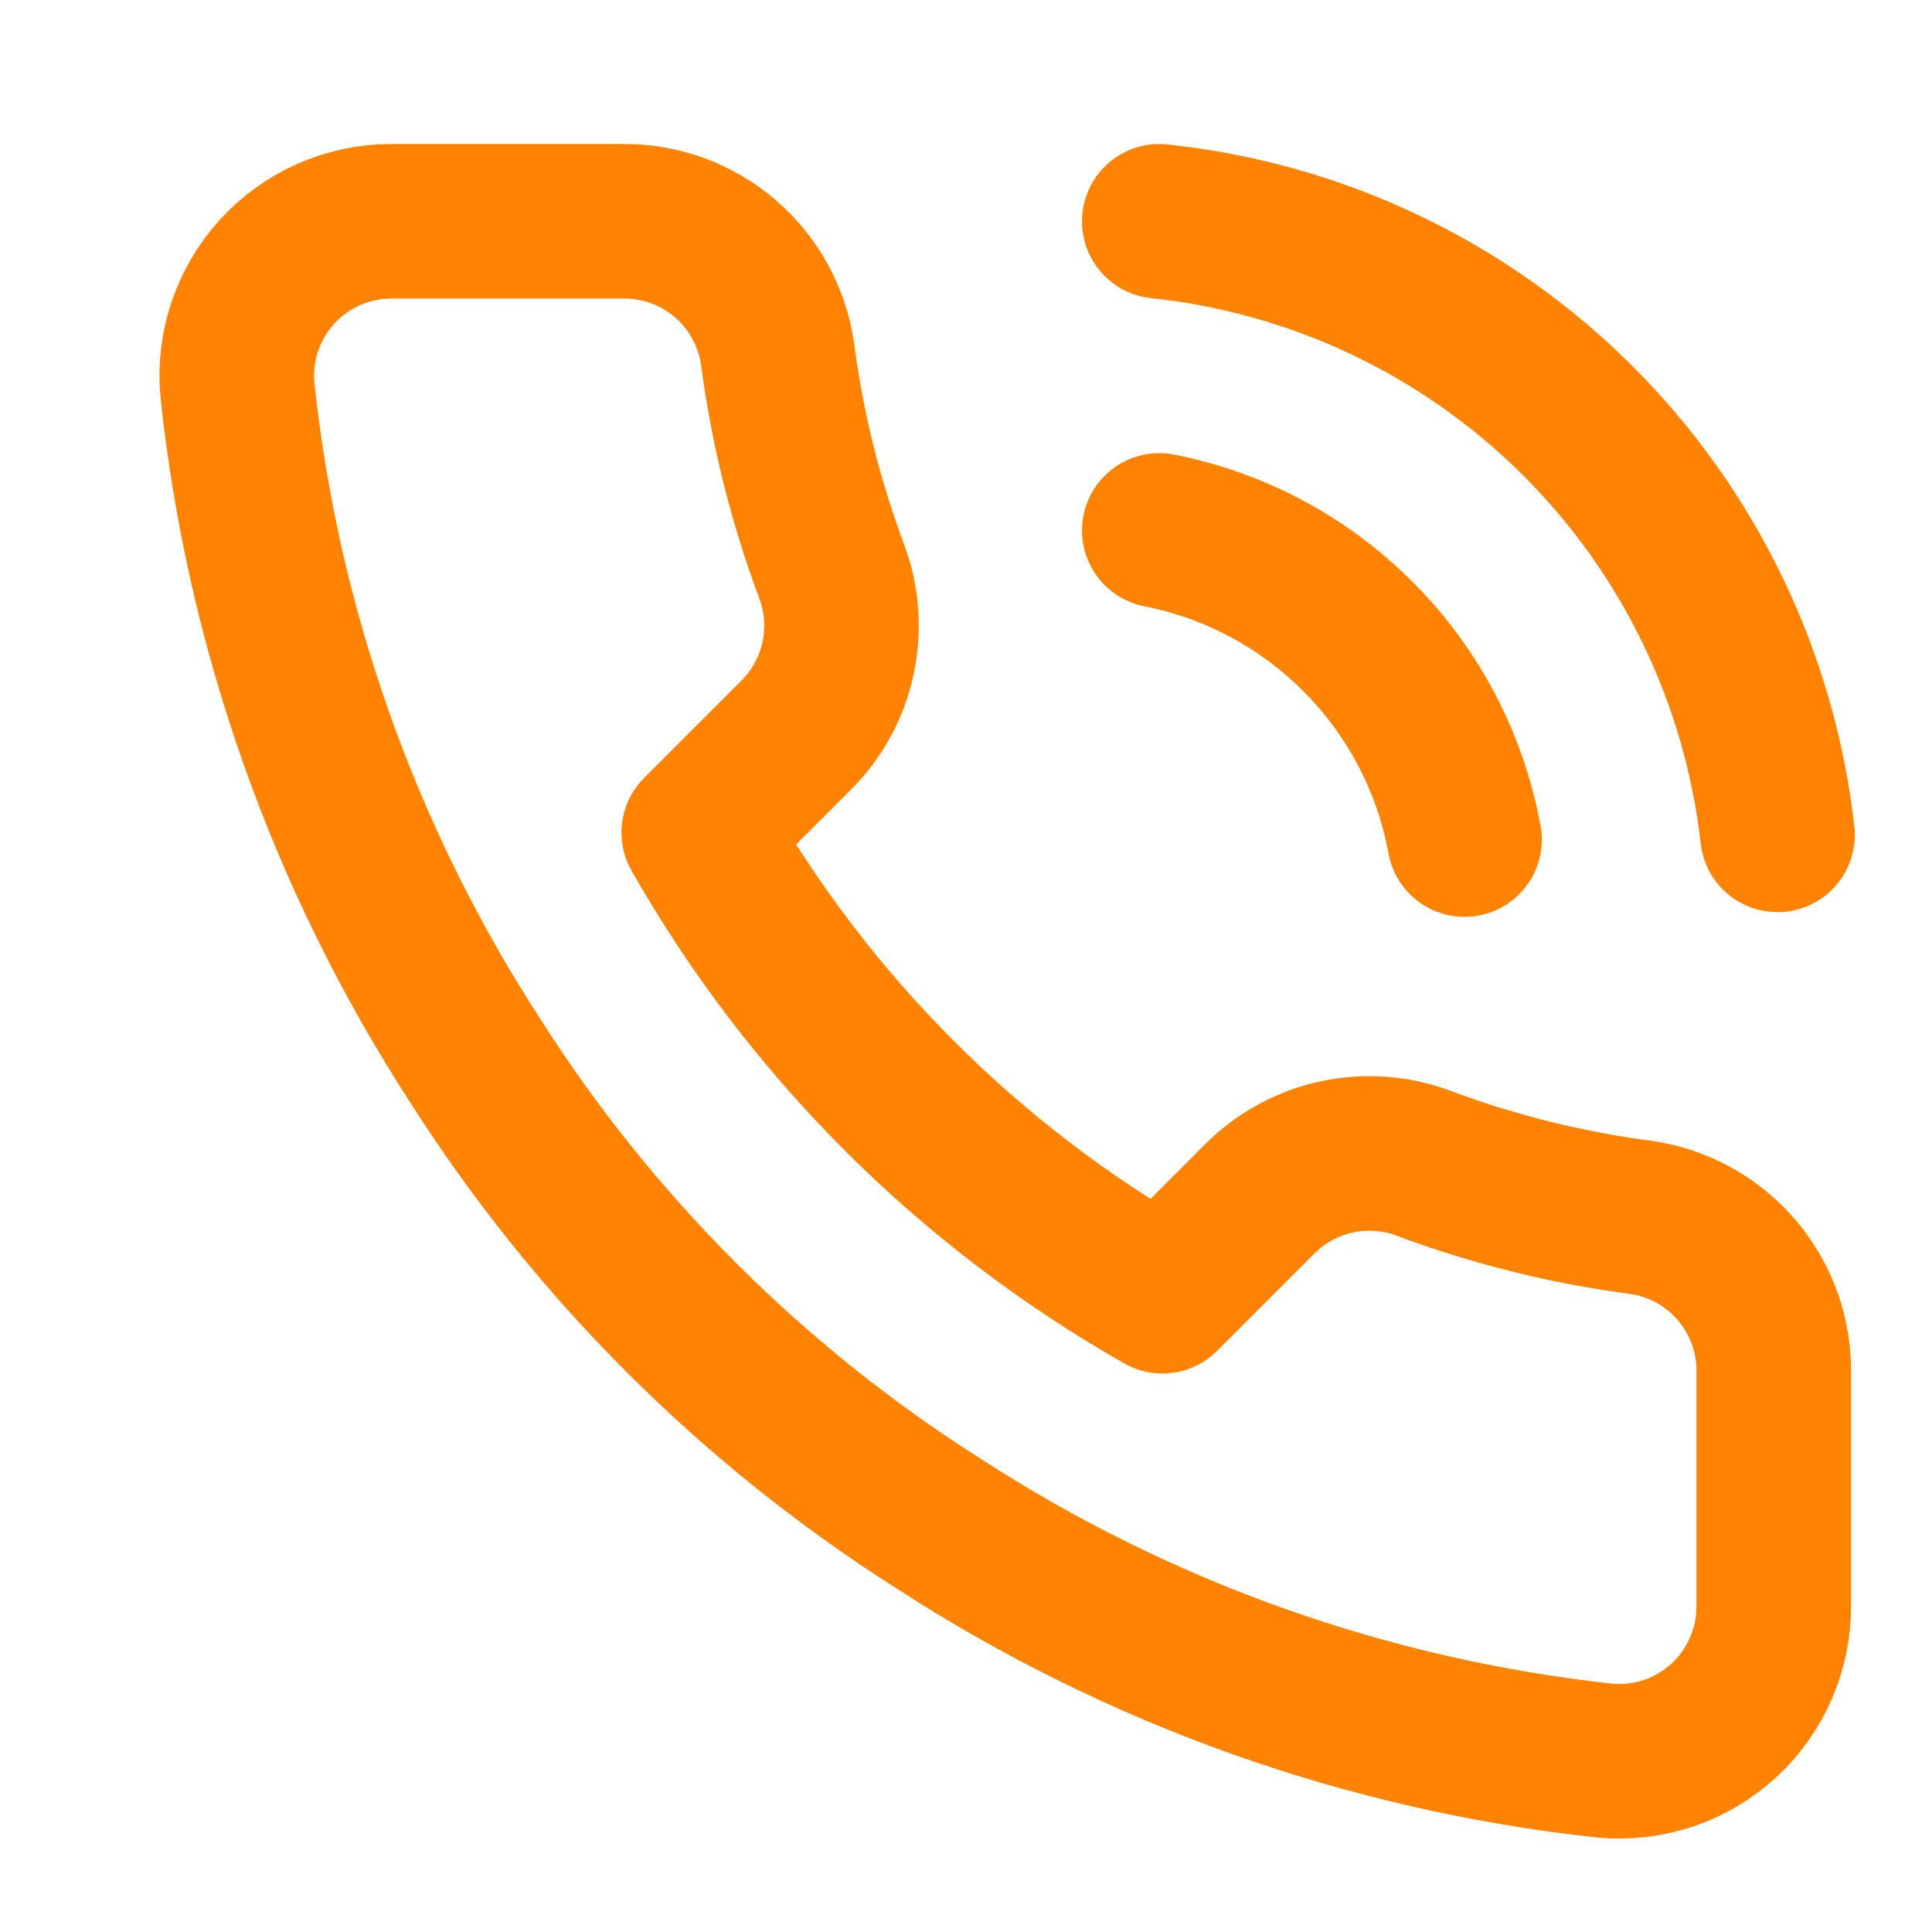
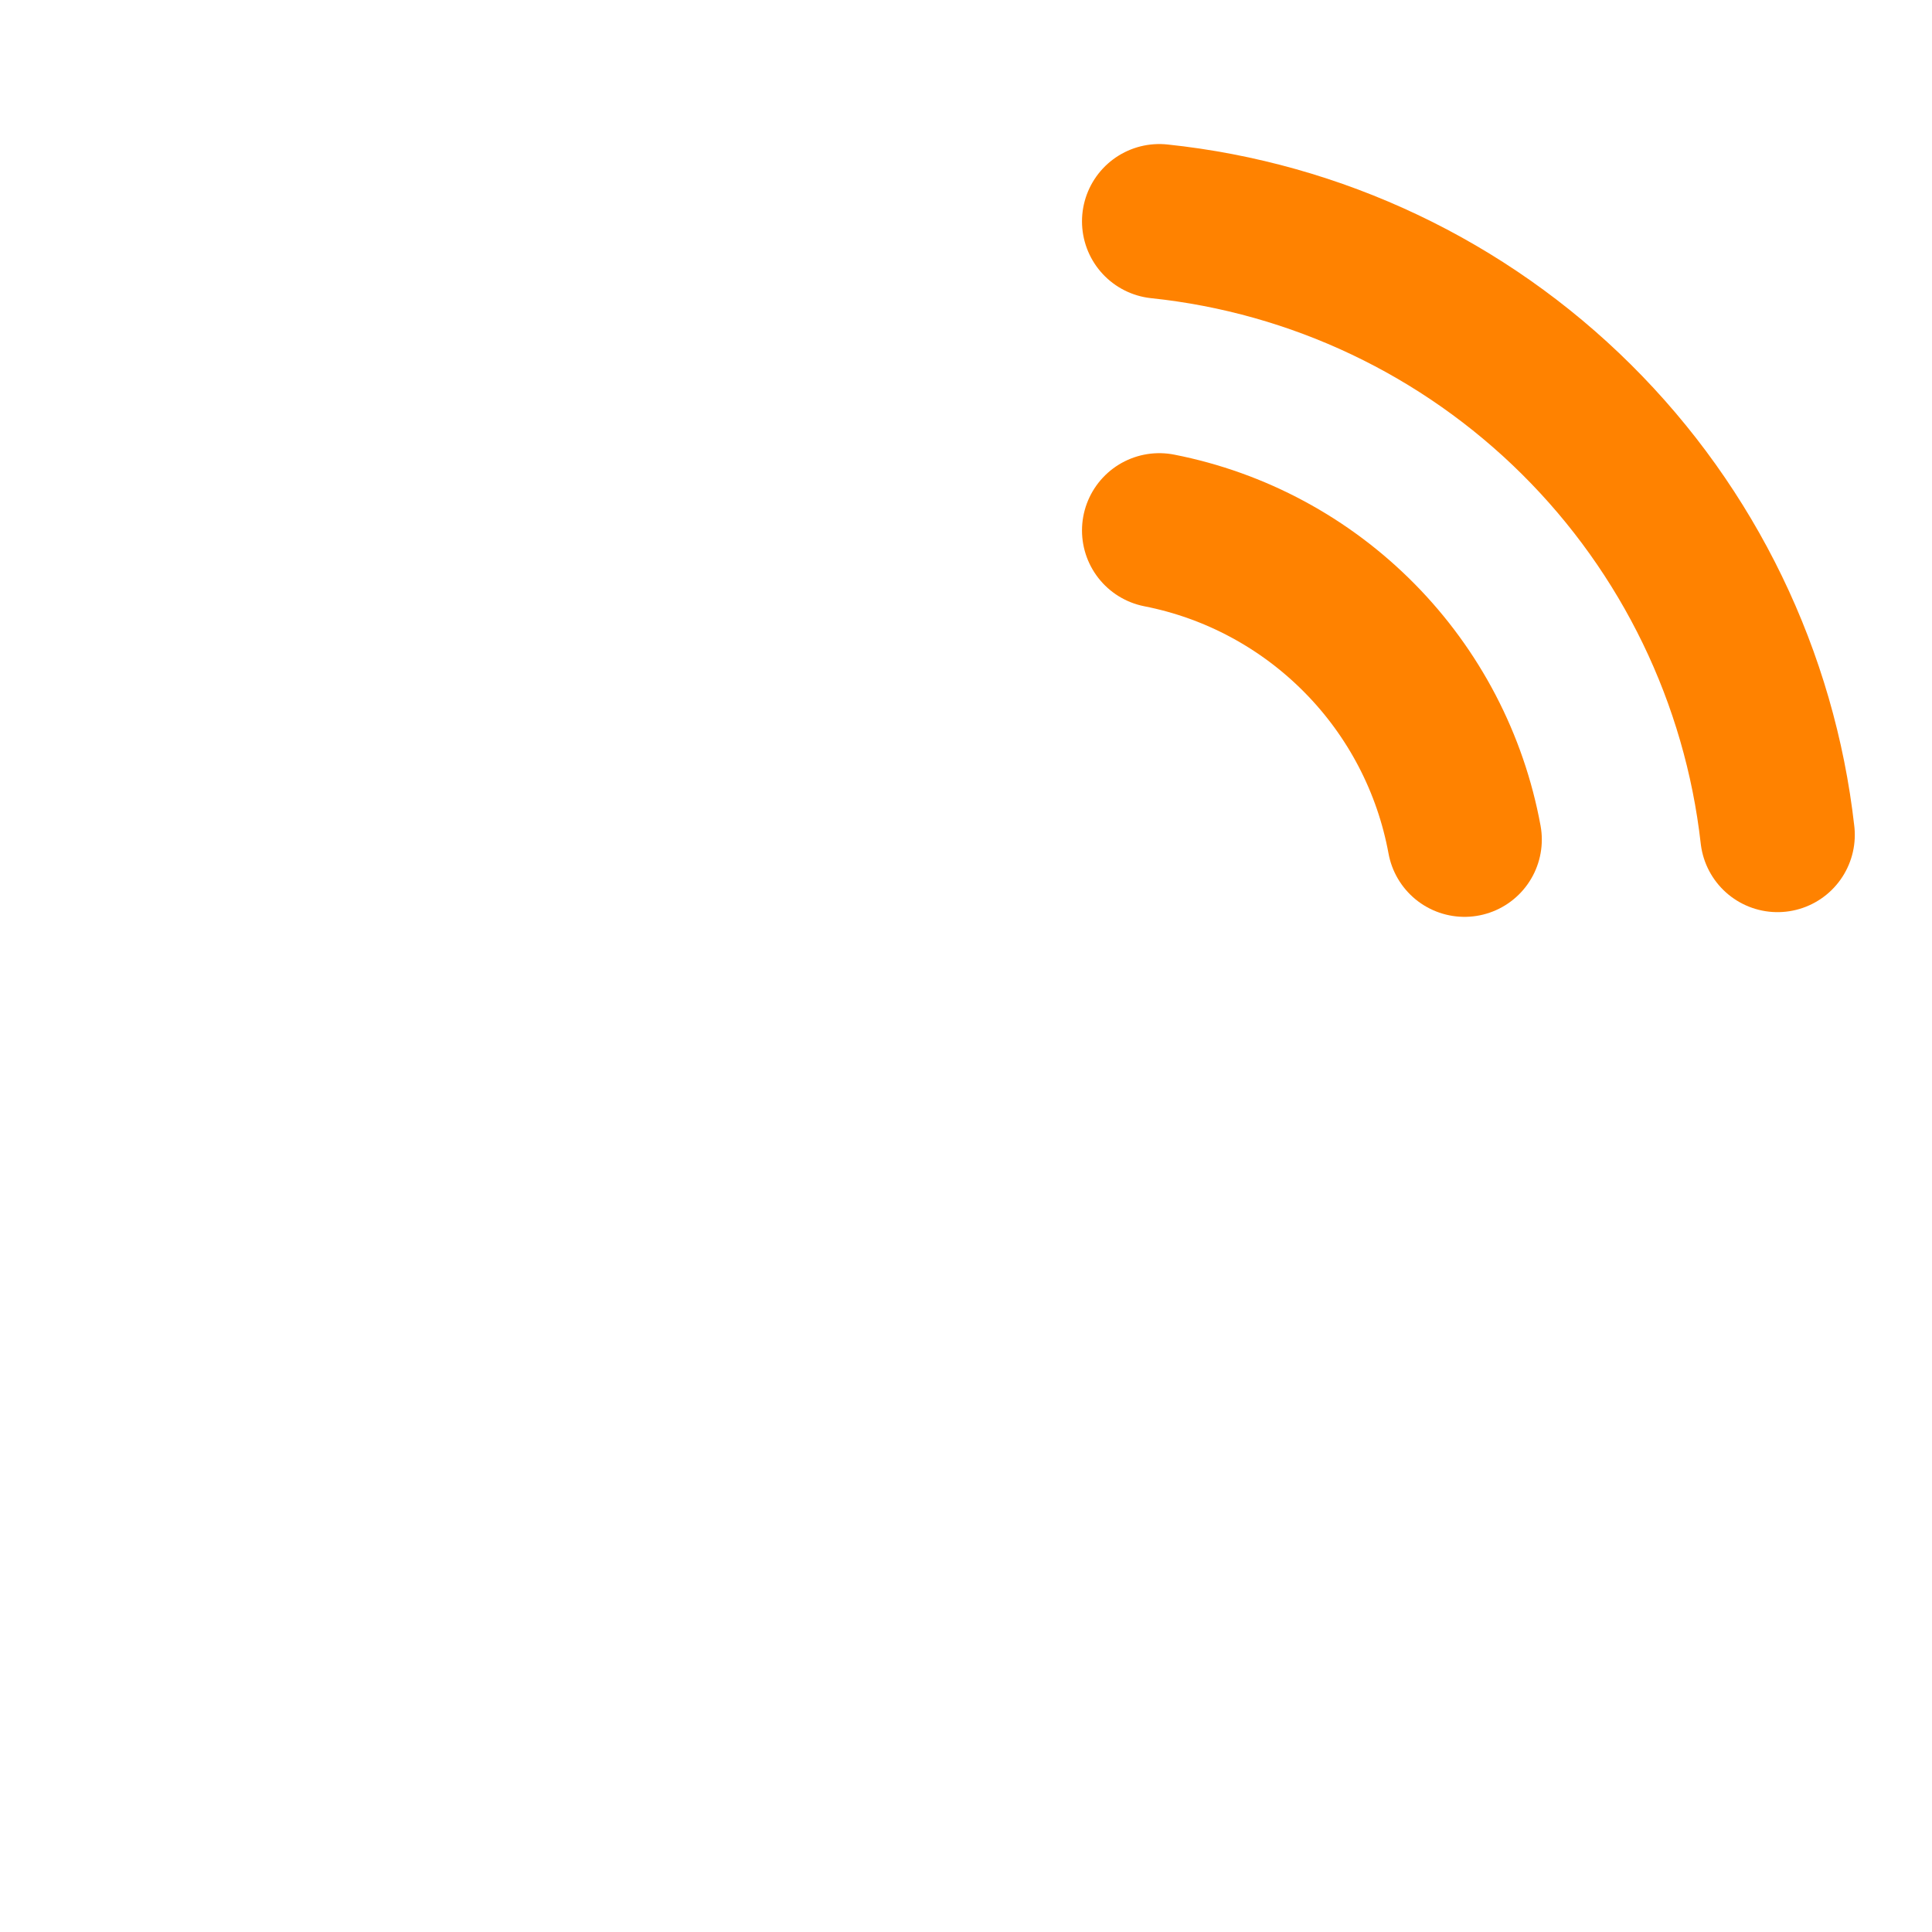
<svg xmlns="http://www.w3.org/2000/svg" width="25" height="25" viewBox="0 0 25 25" fill="none">
  <g clip-path="url(#clip0_195_323)">
-     <path d="M22.952 17.783V20.783C22.953 21.062 22.896 21.337 22.784 21.593C22.672 21.848 22.509 22.077 22.304 22.265C22.098 22.453 21.856 22.597 21.592 22.686C21.328 22.775 21.049 22.808 20.772 22.783C17.694 22.449 14.739 21.398 12.142 19.713C9.725 18.178 7.677 16.13 6.142 13.713C4.452 11.105 3.4 8.134 3.072 5.043C3.047 4.767 3.079 4.488 3.168 4.225C3.257 3.962 3.399 3.72 3.586 3.515C3.774 3.31 4.001 3.146 4.255 3.034C4.509 2.922 4.784 2.864 5.062 2.863H8.062C8.547 2.859 9.017 3.03 9.385 3.347C9.753 3.663 9.994 4.103 10.062 4.583C10.188 5.543 10.423 6.486 10.762 7.393C10.896 7.751 10.925 8.14 10.845 8.514C10.766 8.888 10.581 9.231 10.312 9.503L9.042 10.773C10.465 13.277 12.538 15.35 15.042 16.773L16.312 15.503C16.584 15.235 16.927 15.049 17.301 14.97C17.675 14.89 18.064 14.919 18.422 15.053C19.329 15.392 20.271 15.627 21.232 15.753C21.717 15.822 22.161 16.067 22.478 16.441C22.795 16.815 22.964 17.293 22.952 17.783Z" stroke="#FF8200" stroke-width="2" stroke-linecap="round" stroke-linejoin="round" />
    <path d="M15.001 2.864C17.039 3.078 18.943 3.982 20.398 5.426C21.853 6.87 22.771 8.767 23.001 10.803" stroke="#FF8200" stroke-width="2" stroke-linecap="round" stroke-linejoin="round" />
    <path d="M15.001 6.864C15.985 7.057 16.887 7.543 17.591 8.256C18.296 8.969 18.77 9.878 18.951 10.864" stroke="#FF8200" stroke-width="2" stroke-linecap="round" stroke-linejoin="round" />
  </g>
  <defs>
    <clipPath id="clip0_195_323">
      <rect width="24" height="24" fill="white" transform="translate(0.951 0.864)" />
    </clipPath>
  </defs>
</svg>